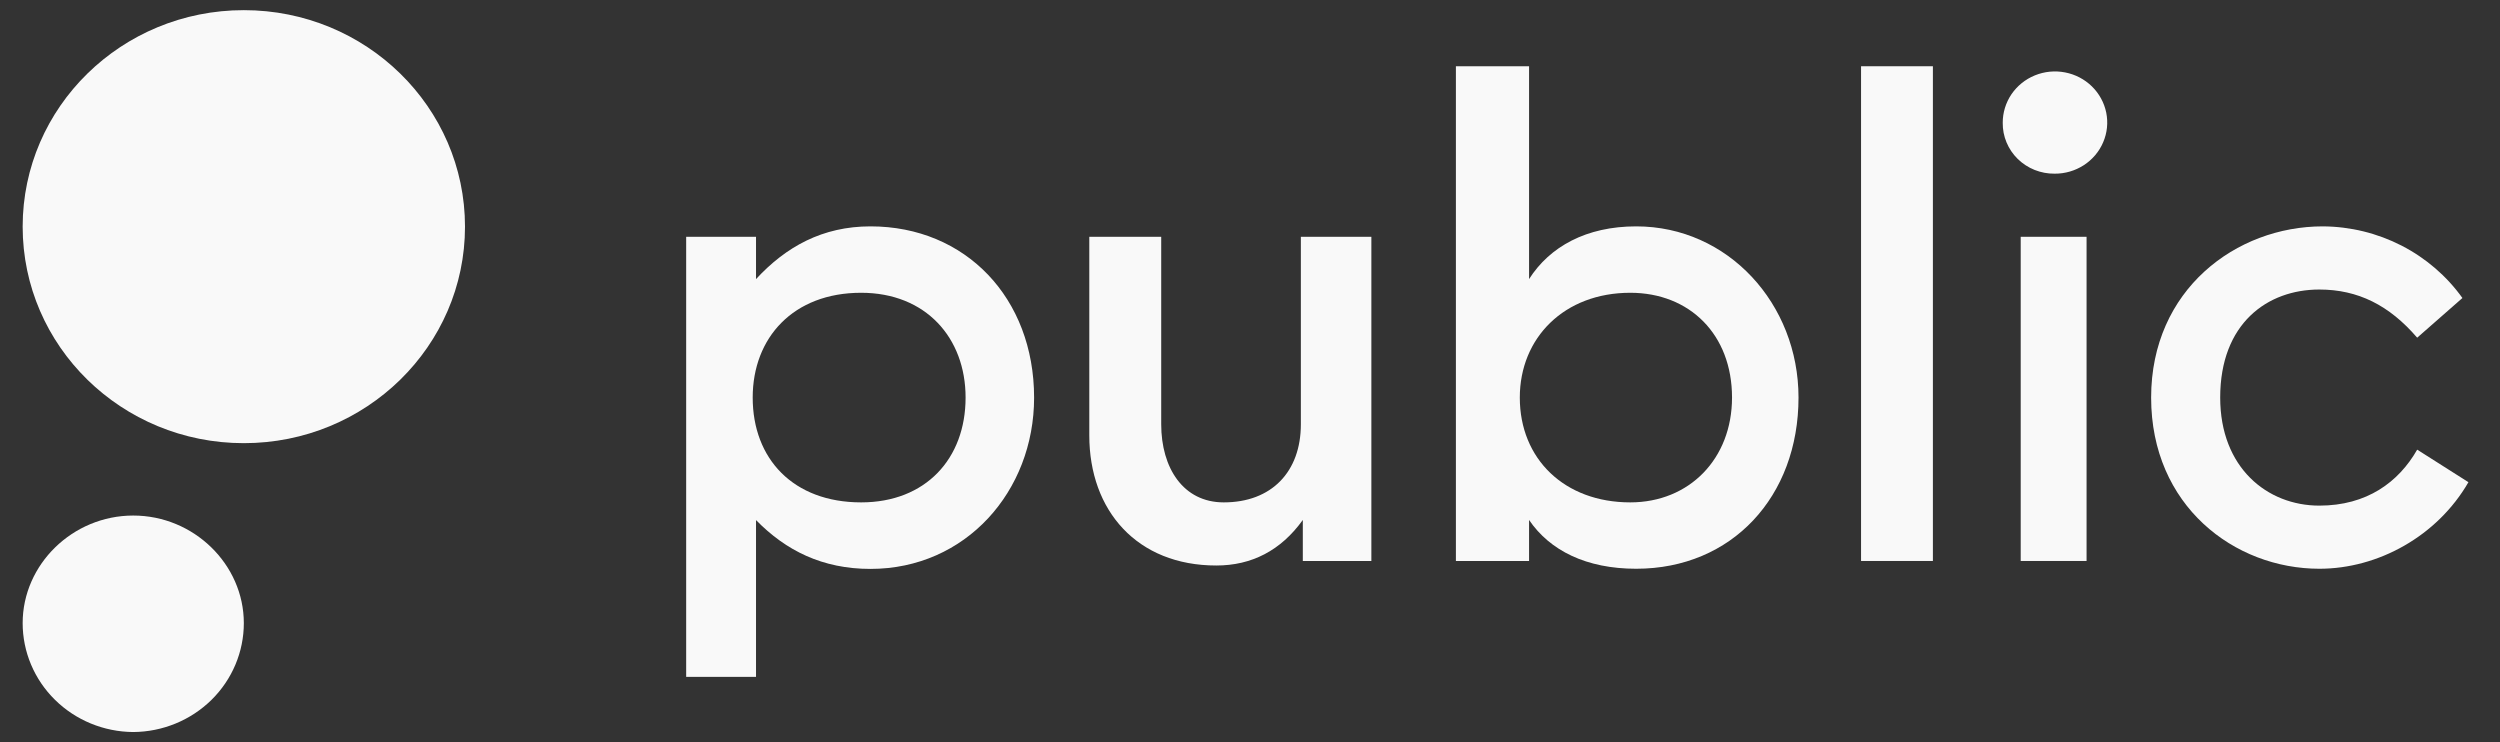
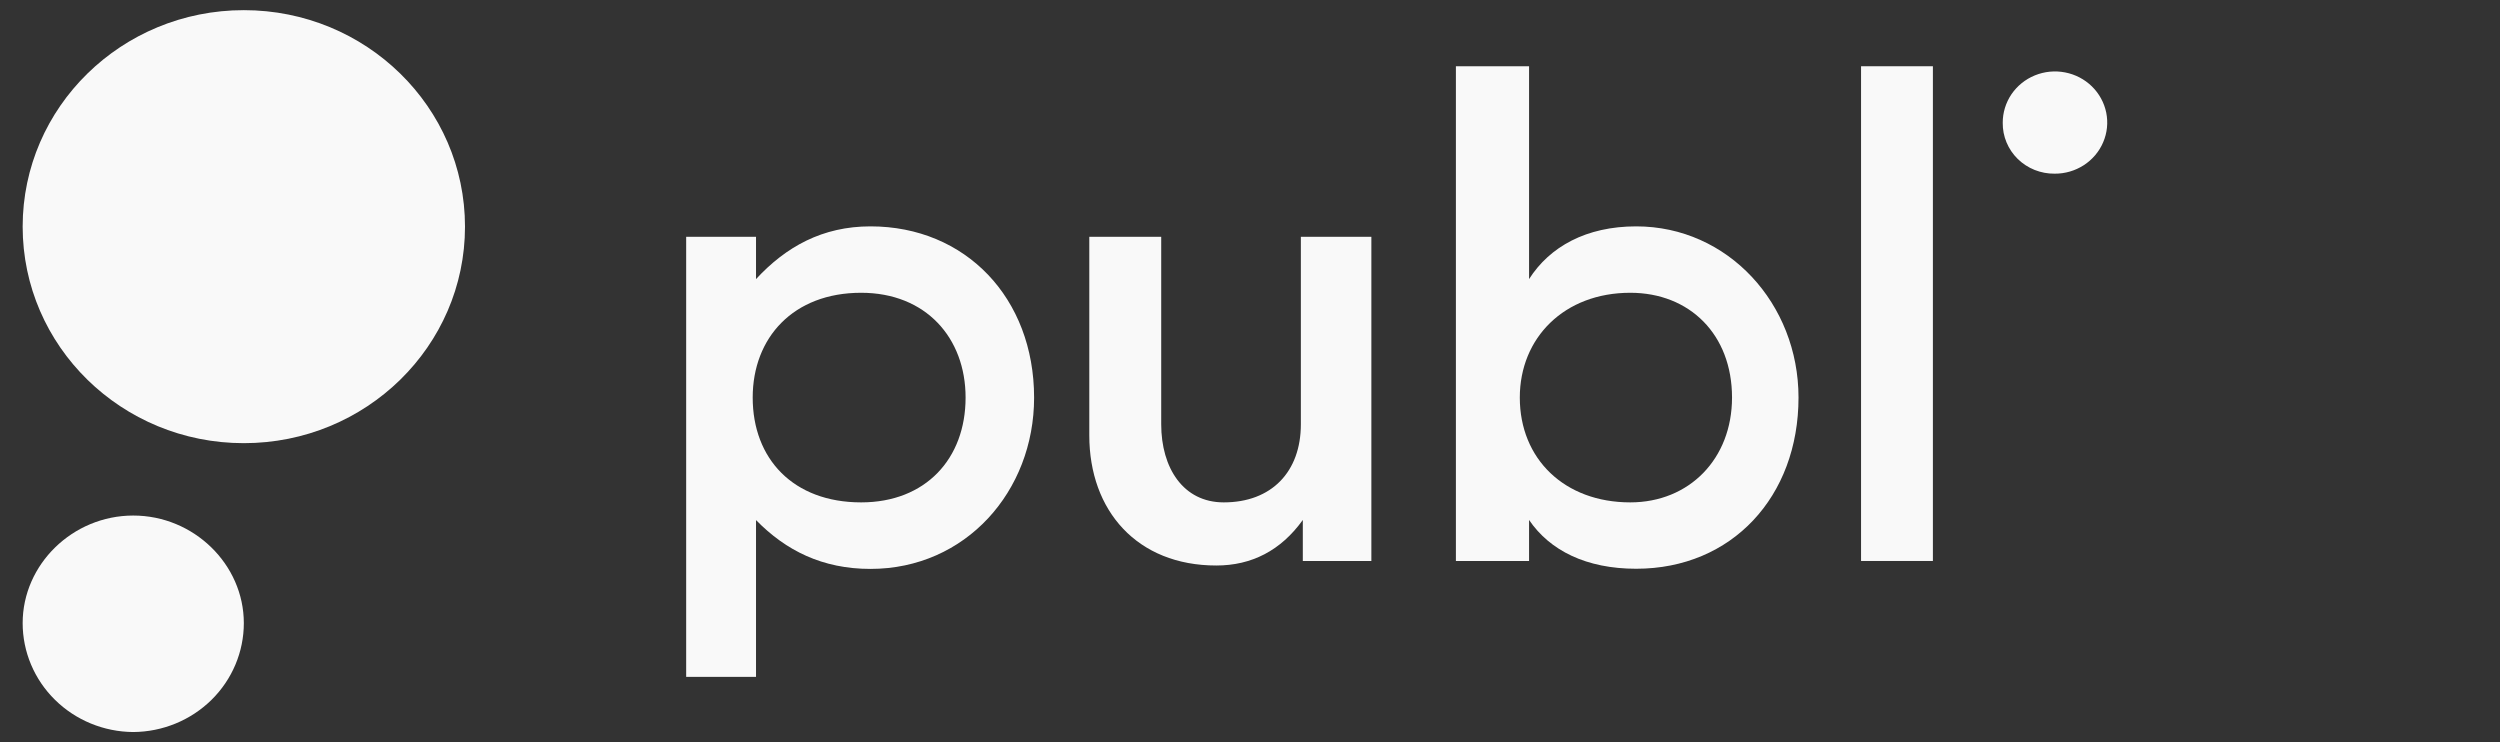
<svg xmlns="http://www.w3.org/2000/svg" width="64" height="19" viewBox="0 0 64 19" fill="none">
  <rect x="0" y="0" width="64" height="19" fill="#333333" stroke="none" />
  <g clip-path="url(#clip0_3900_2548)">
-     <path d="M59.377 14.56C60.876 14.56 62.392 13.728 63.192 12.344L61.88 11.511C61.404 12.344 60.59 12.944 59.374 12.944C58.046 12.944 56.837 11.979 56.837 10.178C56.837 8.278 58.046 7.412 59.374 7.412C60.362 7.412 61.163 7.812 61.88 8.645L63.038 7.629C62.635 7.066 62.1 6.606 61.479 6.287C60.857 5.968 60.166 5.799 59.463 5.795C57.249 5.795 55.069 7.412 55.069 10.179C55.069 12.946 57.197 14.56 59.377 14.56Z" fill="#F9F9F9" />
    <path d="M52.598 4.446C52.864 4.448 53.123 4.372 53.345 4.229C53.566 4.086 53.739 3.882 53.841 3.642C53.944 3.403 53.971 3.139 53.92 2.885C53.868 2.63 53.741 2.396 53.553 2.212C53.366 2.029 53.127 1.904 52.867 1.854C52.606 1.803 52.337 1.83 52.092 1.93C51.847 2.03 51.639 2.199 51.492 2.415C51.346 2.632 51.269 2.886 51.27 3.145C51.268 3.317 51.301 3.487 51.367 3.645C51.433 3.804 51.531 3.948 51.654 4.069C51.778 4.19 51.925 4.286 52.088 4.351C52.25 4.415 52.423 4.448 52.598 4.446Z" fill="#F9F9F9" />
-     <path d="M53.416 6.062H51.73V14.361H53.416V6.062Z" fill="#F9F9F9" />
+     <path d="M53.416 6.062H51.73V14.361V6.062Z" fill="#F9F9F9" />
    <path d="M49.482 1.696H47.643V14.361H49.482V1.696Z" fill="#F9F9F9" />
    <path d="M41.886 5.795C40.609 5.795 39.672 6.315 39.144 7.145V1.696H37.271V14.361H39.144V13.311C39.676 14.094 40.609 14.56 41.886 14.56C44.339 14.56 46.042 12.711 46.042 10.177C46.042 7.777 44.237 5.795 41.886 5.795ZM41.735 12.861C40.048 12.861 38.907 11.747 38.907 10.178C38.907 8.645 40.047 7.495 41.735 7.495C43.254 7.495 44.34 8.561 44.34 10.178C44.339 11.744 43.249 12.861 41.733 12.861H41.735Z" fill="#F9F9F9" />
    <path d="M31.138 14.477C32.041 14.477 32.79 14.094 33.352 13.311V14.361H35.107V6.062H33.302V10.861C33.302 12.077 32.553 12.861 31.328 12.861C30.289 12.861 29.727 11.978 29.727 10.861V6.062H27.886V11.145C27.886 13.078 29.113 14.477 31.138 14.477Z" fill="#F9F9F9" />
    <path d="M22.284 5.795C21.057 5.795 20.121 6.315 19.354 7.145V6.062H17.566V17.327H19.354V13.314C20.121 14.098 21.057 14.564 22.284 14.564C24.719 14.564 26.473 12.581 26.473 10.18C26.473 7.629 24.719 5.795 22.284 5.795ZM22.045 12.861C20.308 12.861 19.269 11.747 19.269 10.178C19.269 8.645 20.308 7.495 22.045 7.495C23.697 7.495 24.719 8.645 24.719 10.178C24.719 11.744 23.696 12.861 22.045 12.861Z" fill="#F9F9F9" />
    <path d="M6.242 11.345C9.369 11.345 11.904 8.863 11.904 5.802C11.904 2.741 9.369 0.26 6.242 0.26C3.115 0.26 0.58 2.741 0.58 5.802C0.58 8.863 3.115 11.345 6.242 11.345Z" fill="#F9F9F9" />
    <path d="M3.411 18.74C4.163 18.735 4.883 18.439 5.414 17.917C5.944 17.395 6.242 16.688 6.242 15.952C6.242 14.45 4.963 13.198 3.411 13.198C1.859 13.198 0.58 14.45 0.58 15.952C0.58 16.688 0.878 17.395 1.409 17.917C1.939 18.439 2.659 18.735 3.411 18.74Z" fill="#F9F9F9" />
  </g>
  <defs>
    <clipPath id="clip0_3900_2548">
      <rect width="63.175" height="18.48" fill="white" transform="translate(0.58 0.26)" />
    </clipPath>
  </defs>
</svg>